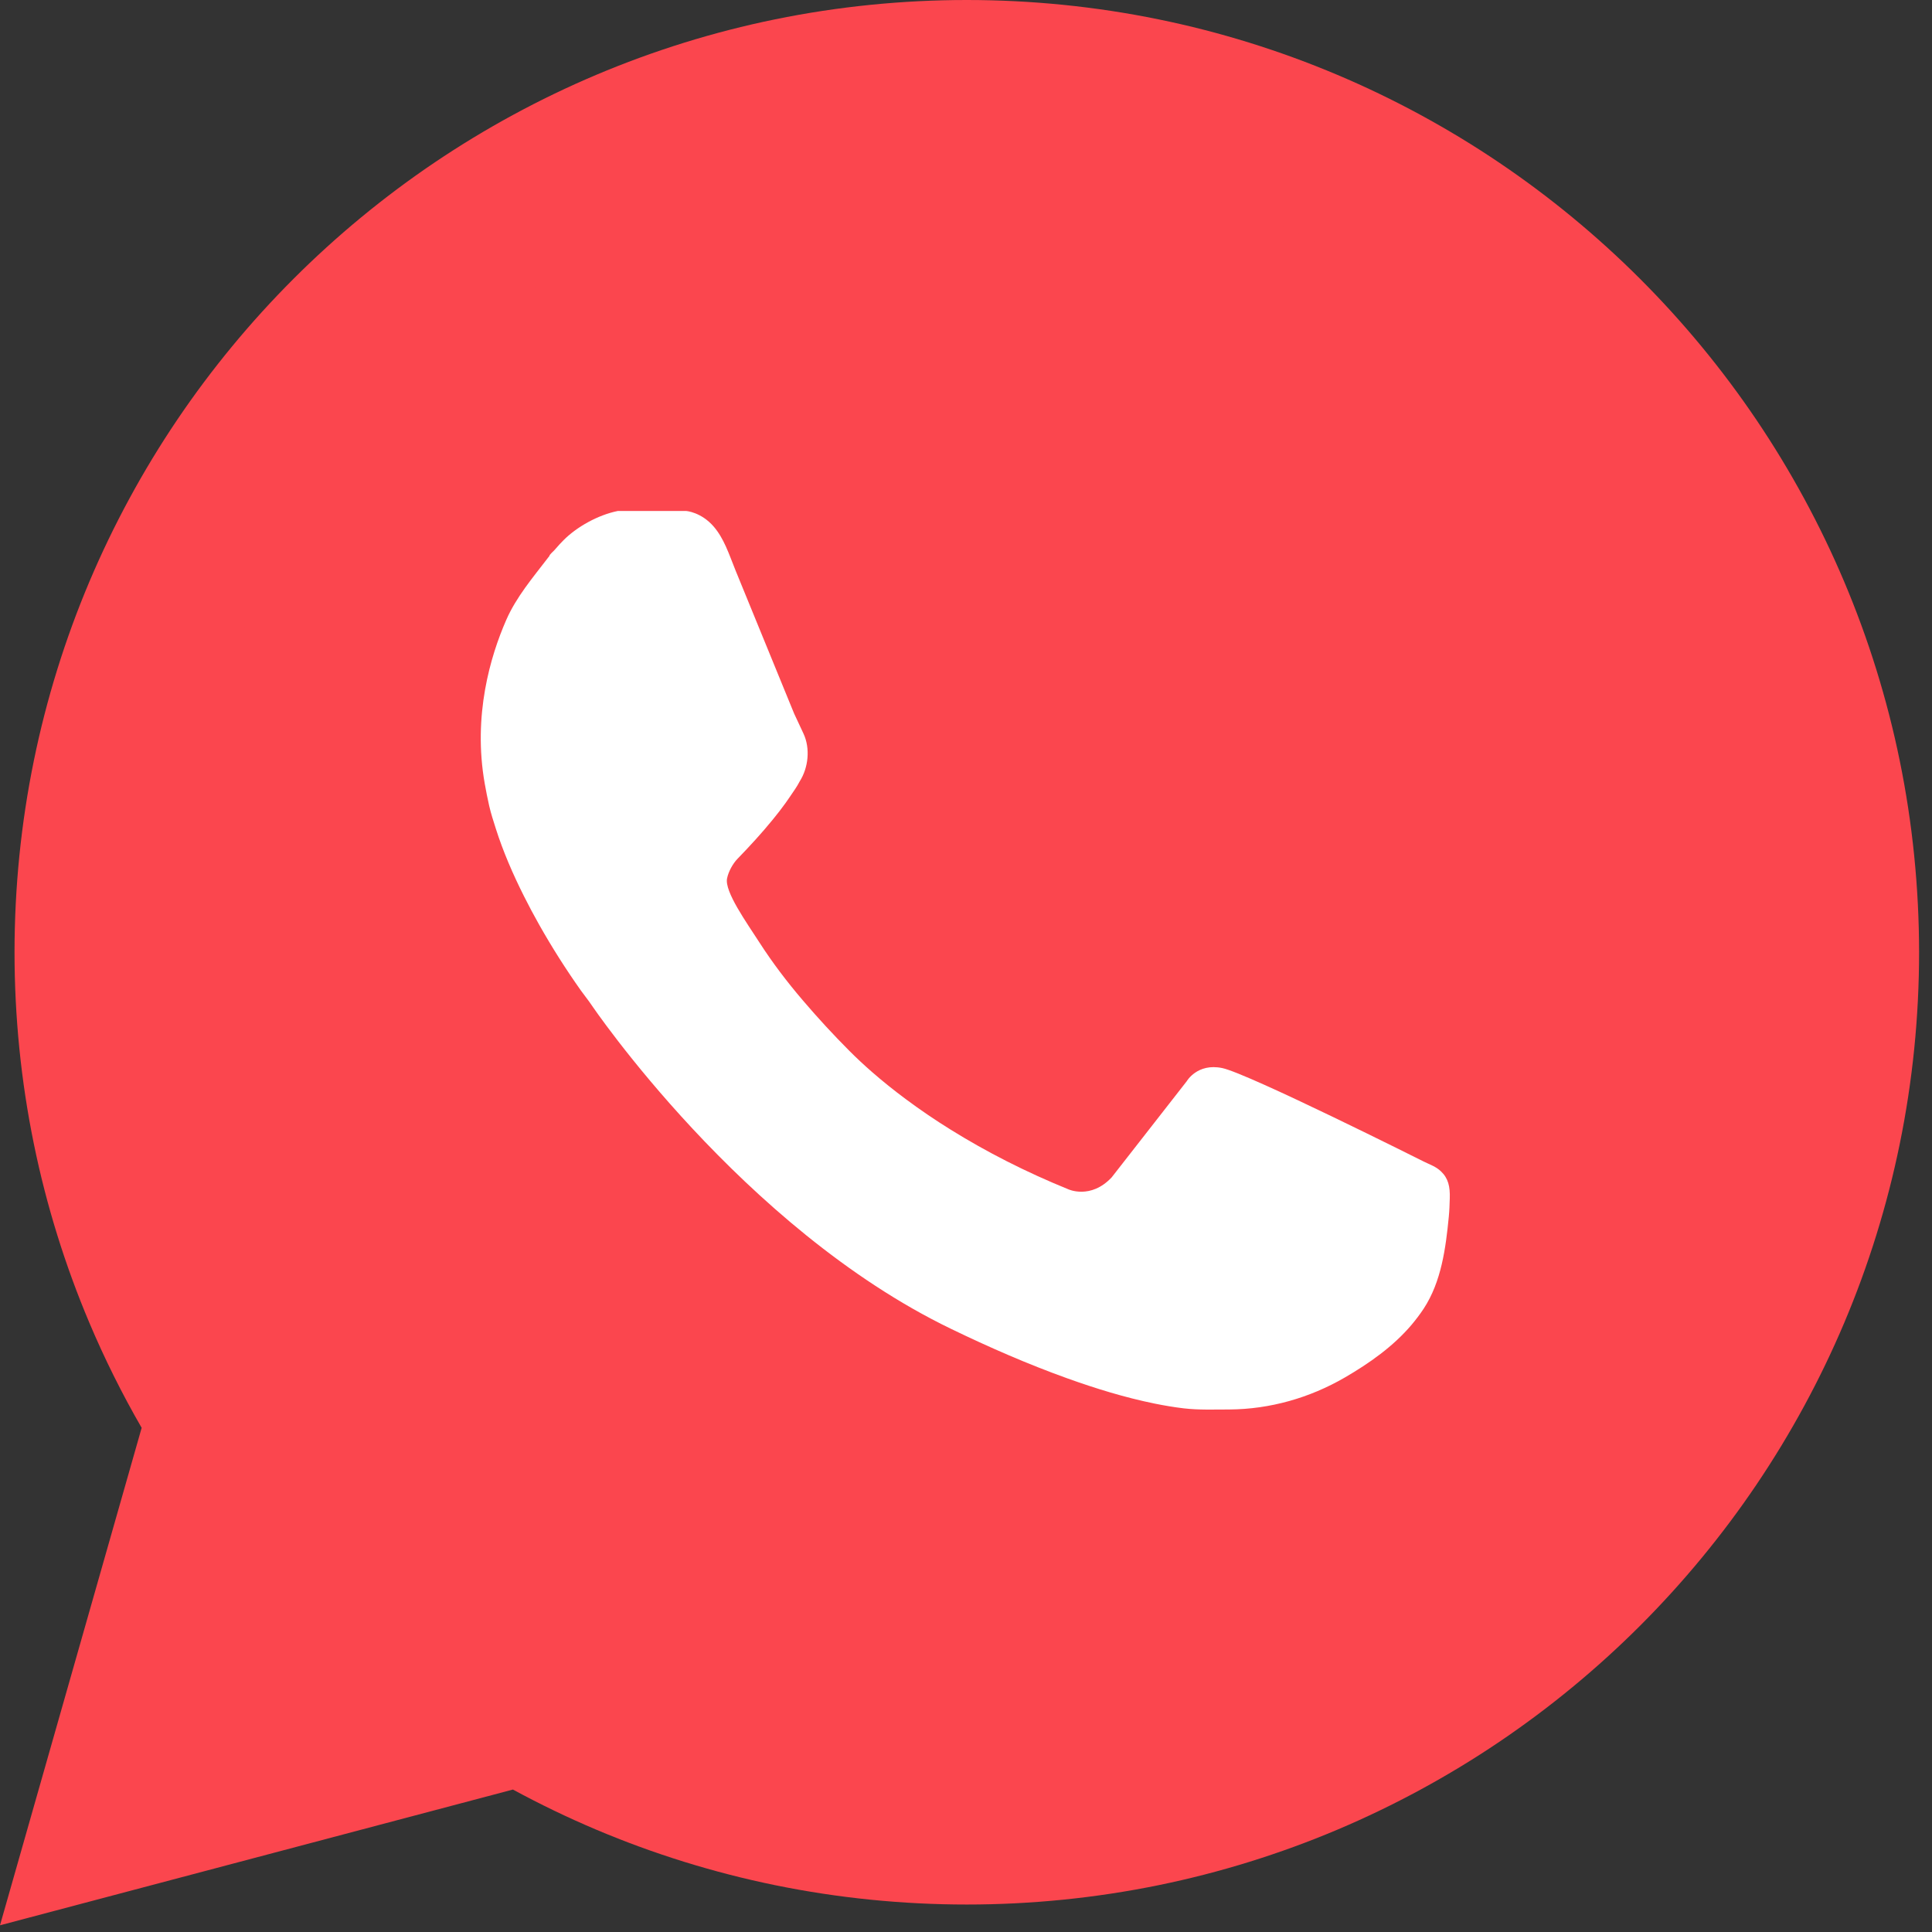
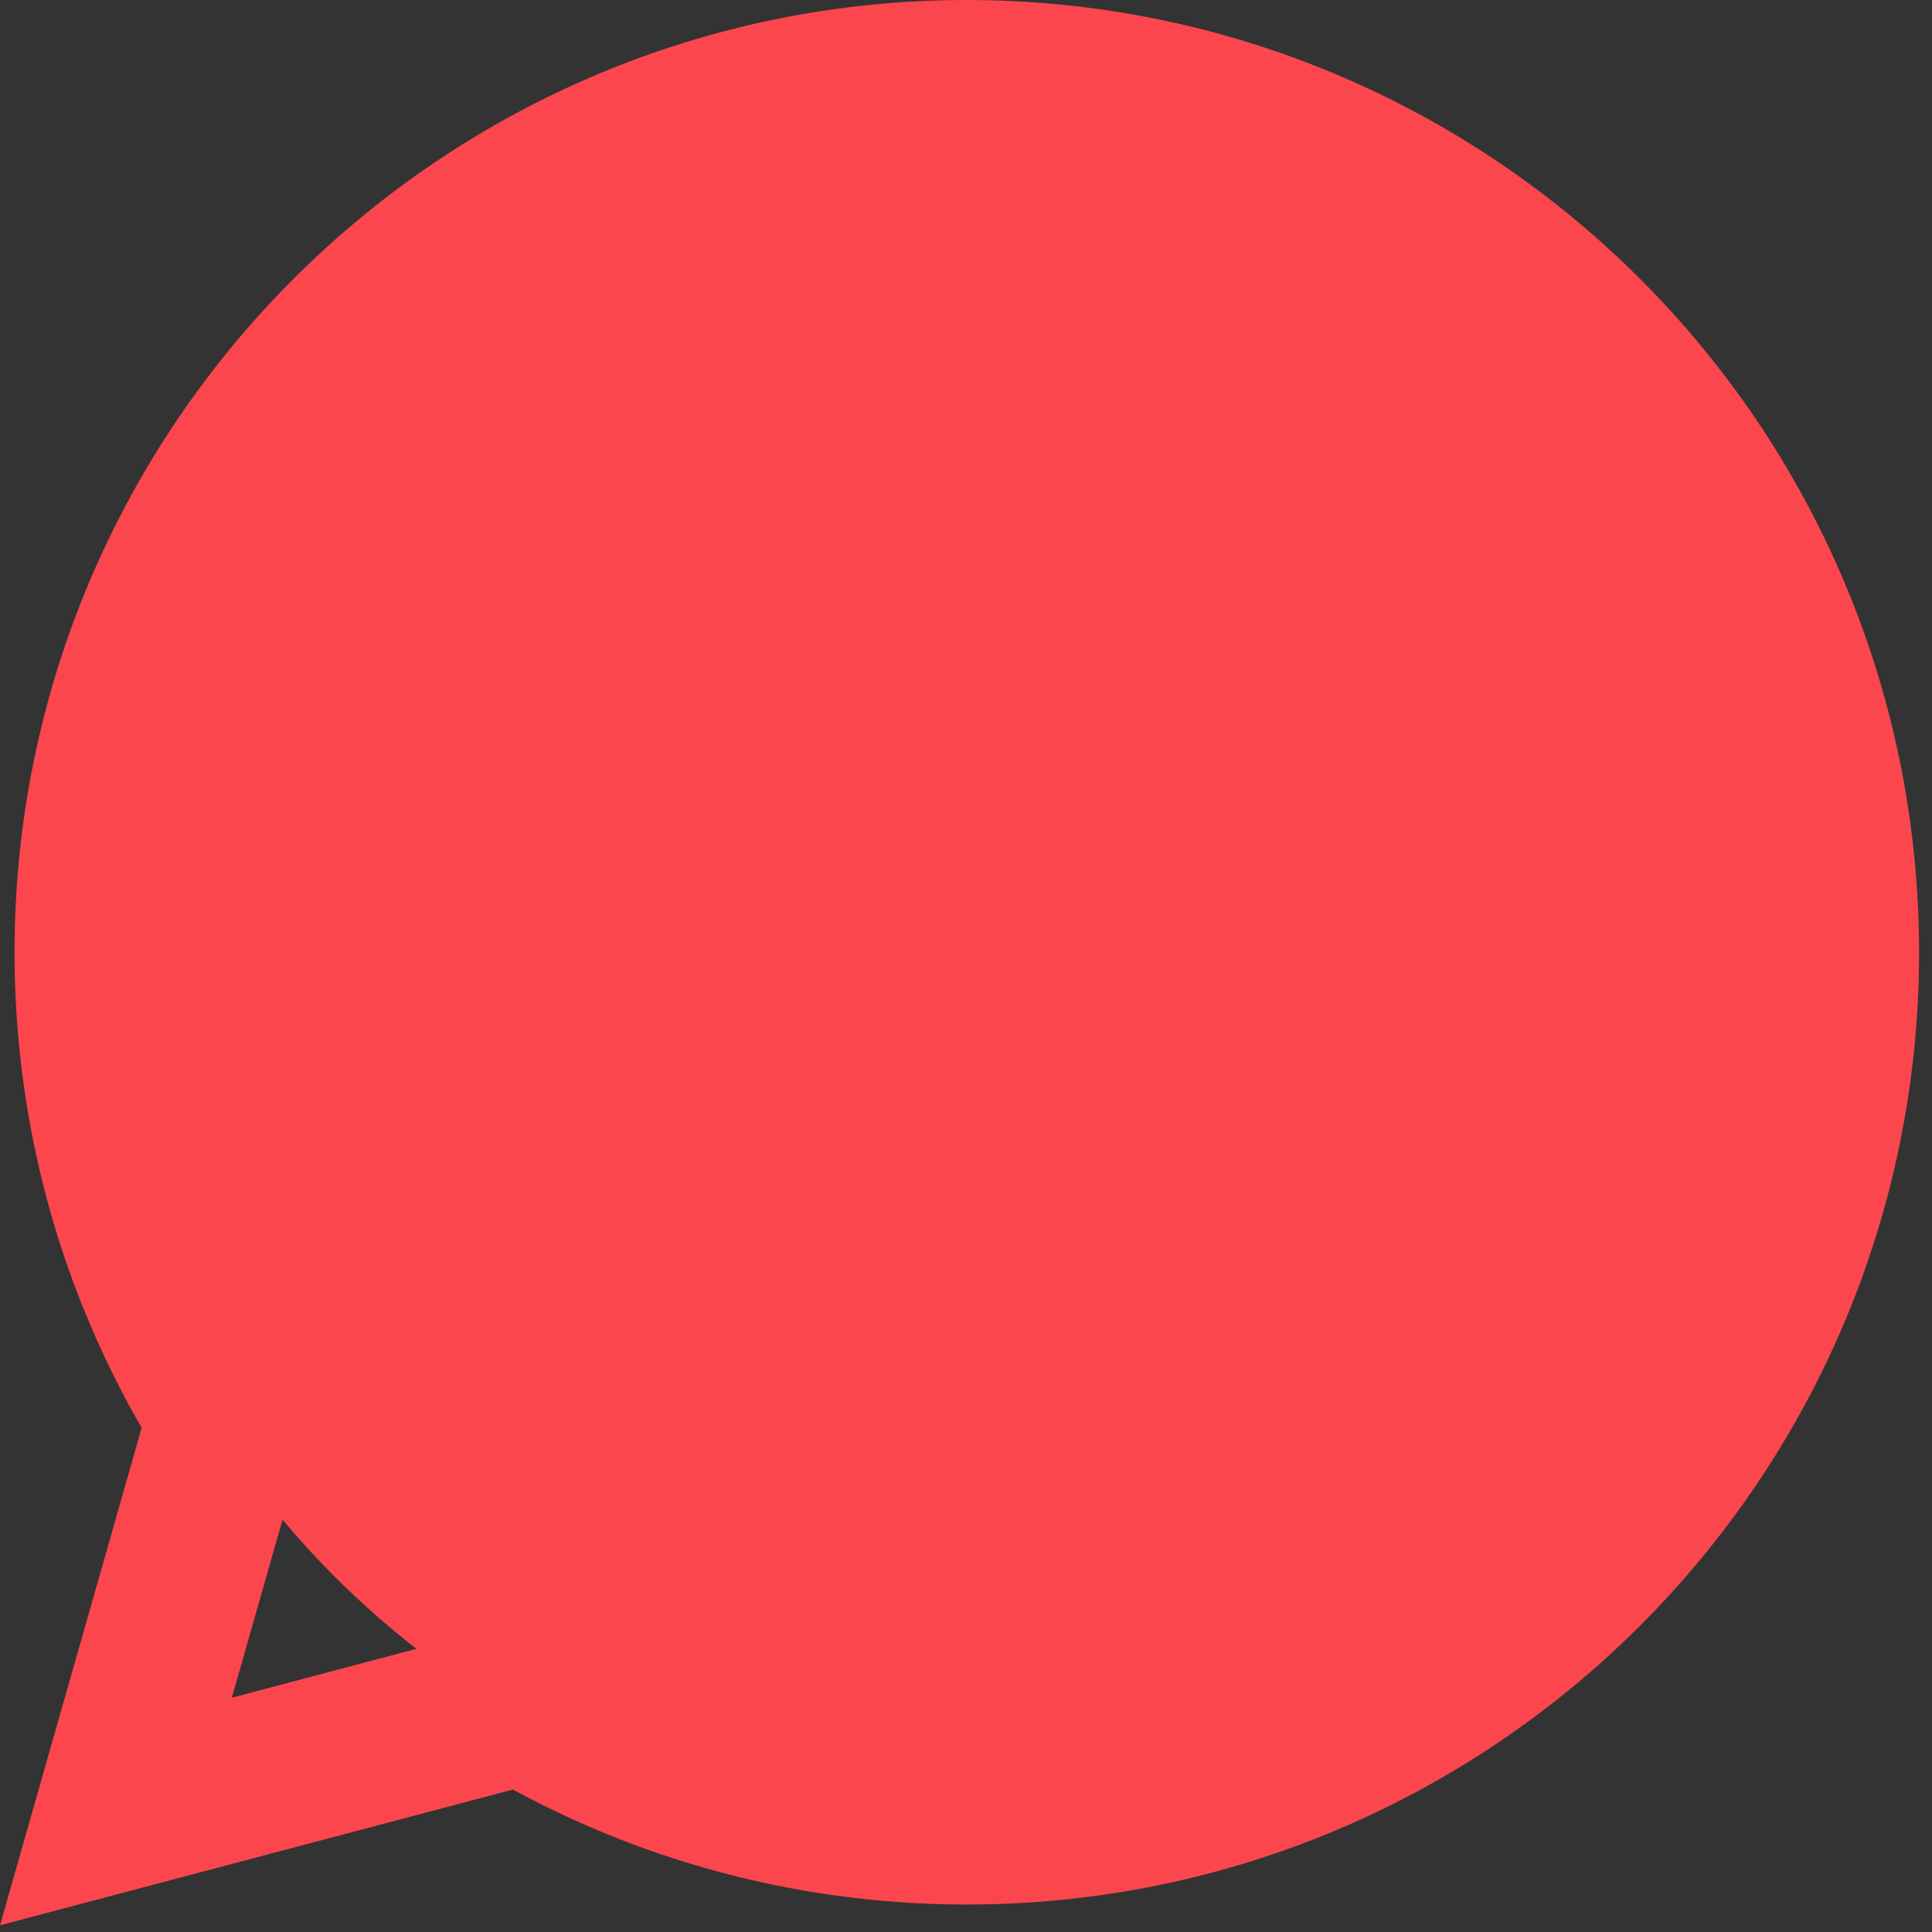
<svg xmlns="http://www.w3.org/2000/svg" width="127" height="127" viewBox="0 0 127 127" fill="none">
  <rect x="0" y="0" width="127" height="127" fill="#333333" stroke="none" />
  <circle cx="63.025" cy="62.639" r="58" fill="#FB464E" />
-   <path d="M47.716 35.926C47.952 36.444 48.141 36.986 48.352 37.5C48.7 38.349 49.048 39.199 49.396 40.051C49.792 41.018 50.188 41.986 50.584 42.953C50.928 43.79 51.271 44.628 51.611 45.463C51.799 45.922 51.988 46.382 52.175 46.841C52.188 46.867 52.197 46.896 52.209 46.922L52.816 48.221C53.275 49.205 53.14 50.465 52.569 51.362C52.394 51.71 52.142 52.049 51.926 52.373C51.837 52.507 51.743 52.639 51.65 52.771C51.381 53.146 51.096 53.513 50.803 53.87C50.073 54.766 49.291 55.618 48.487 56.446C48.182 56.76 47.889 57.274 47.793 57.744C47.62 58.61 49.075 60.638 49.924 61.958C50.779 63.286 51.736 64.543 52.761 65.743C53.74 66.893 54.775 68.016 55.84 69.084C56.323 69.569 56.822 70.032 57.338 70.481C58.046 71.098 58.78 71.686 59.536 72.247C60.484 72.953 61.464 73.618 62.467 74.242C63.667 74.99 64.903 75.684 66.163 76.325C67.487 76.999 68.841 77.614 70.219 78.175C70.219 78.175 71.69 78.869 73.075 77.395L78.009 71.076C78.009 71.076 78.703 69.864 80.347 70.21C82.06 70.57 93.583 76.351 93.592 76.356C93.996 76.558 94.387 76.678 94.725 77.002C95.203 77.458 95.325 78 95.301 78.773C95.289 79.188 95.277 79.577 95.236 79.99C95.035 82.046 94.749 84.247 93.59 86.018C93.347 86.39 93.076 86.743 92.791 87.084C91.581 88.512 90.011 89.616 88.399 90.552C86.09 91.891 83.488 92.633 80.822 92.652C79.816 92.652 78.818 92.695 77.817 92.578C77.171 92.501 76.531 92.393 75.892 92.263C73.939 91.865 72.023 91.274 70.149 90.602C67.543 89.666 65.004 88.555 62.512 87.35C48.77 80.71 38.877 66.053 38.877 66.053C38.661 65.731 38.411 65.429 38.186 65.112C37.204 63.727 36.28 62.27 35.443 60.787C35.092 60.163 34.754 59.532 34.435 58.894C33.717 57.461 33.076 55.992 32.592 54.468C32.431 53.966 32.272 53.472 32.155 52.963C32.044 52.481 31.951 51.996 31.864 51.509C31.072 47.028 32.241 43.123 33.276 40.757C33.935 39.247 35.025 37.968 36.016 36.674C36.047 36.634 36.081 36.59 36.112 36.55C36.112 36.466 36.369 36.247 36.424 36.185C36.549 36.041 36.674 35.899 36.803 35.76C36.888 35.671 36.971 35.582 37.058 35.496C37.924 34.63 39.309 33.852 40.608 33.59H45.11C45.11 33.59 46.096 33.658 46.929 34.63C47.258 35.016 47.505 35.46 47.716 35.926Z" fill="white" />
  <path d="M124.877 49.992C124.054 45.967 122.825 42.01 121.224 38.227C119.654 34.517 117.713 30.938 115.452 27.59C113.215 24.278 110.645 21.163 107.815 18.334C104.986 15.504 101.87 12.934 98.558 10.697C95.21 8.436 91.632 6.494 87.922 4.925C84.139 3.324 80.182 2.095 76.157 1.272C72.034 0.427 67.793 0 63.552 0C59.311 0 55.073 0.427 50.947 1.272C46.922 2.095 42.965 3.324 39.182 4.925C35.472 6.494 31.894 8.436 28.546 10.697C25.234 12.934 22.118 15.504 19.289 18.334C16.459 21.163 13.889 24.278 11.652 27.59C9.391 30.938 7.45 34.517 5.88 38.227C4.279 42.01 3.05 45.967 2.227 49.992C1.382 54.115 0.955 58.356 0.955 62.597C0.955 66.838 1.382 71.076 2.227 75.202C3.05 79.226 4.279 83.184 5.88 86.966C6.878 89.326 8.026 91.632 9.312 93.857L5.083 108.708L0 126.559L17.945 121.81L33.718 117.636C35.498 118.603 37.325 119.482 39.185 120.269C42.967 121.87 46.925 123.098 50.95 123.922C55.073 124.766 59.314 125.194 63.554 125.194C67.795 125.194 72.034 124.766 76.159 123.922C80.184 123.098 84.142 121.87 87.924 120.269C91.634 118.699 95.213 116.758 98.561 114.497C101.873 112.26 104.988 109.69 107.818 106.86C110.647 104.03 113.218 100.915 115.454 97.603C117.715 94.255 119.657 90.677 121.226 86.966C122.827 83.184 124.056 79.226 124.879 75.202C125.724 71.078 126.151 66.838 126.151 62.597C126.149 58.356 125.722 54.115 124.877 49.992ZM63.552 114.629C59.194 114.629 54.96 114.094 50.914 113.083C45.288 111.679 40.025 109.361 35.292 106.291L22.349 109.716L15.242 111.598L17.213 104.676L20.762 92.208C17.77 87.893 15.415 83.105 13.831 77.978C12.329 73.116 11.52 67.951 11.52 62.597C11.52 33.859 34.817 10.565 63.552 10.565C92.287 10.565 115.584 33.862 115.584 62.597C115.584 91.332 92.29 114.629 63.552 114.629Z" fill="#FB464E" />
-   <path d="M13.663 113.507L17.572 93.975L32.532 107.126L13.663 113.507Z" fill="#FB464E" />
</svg>